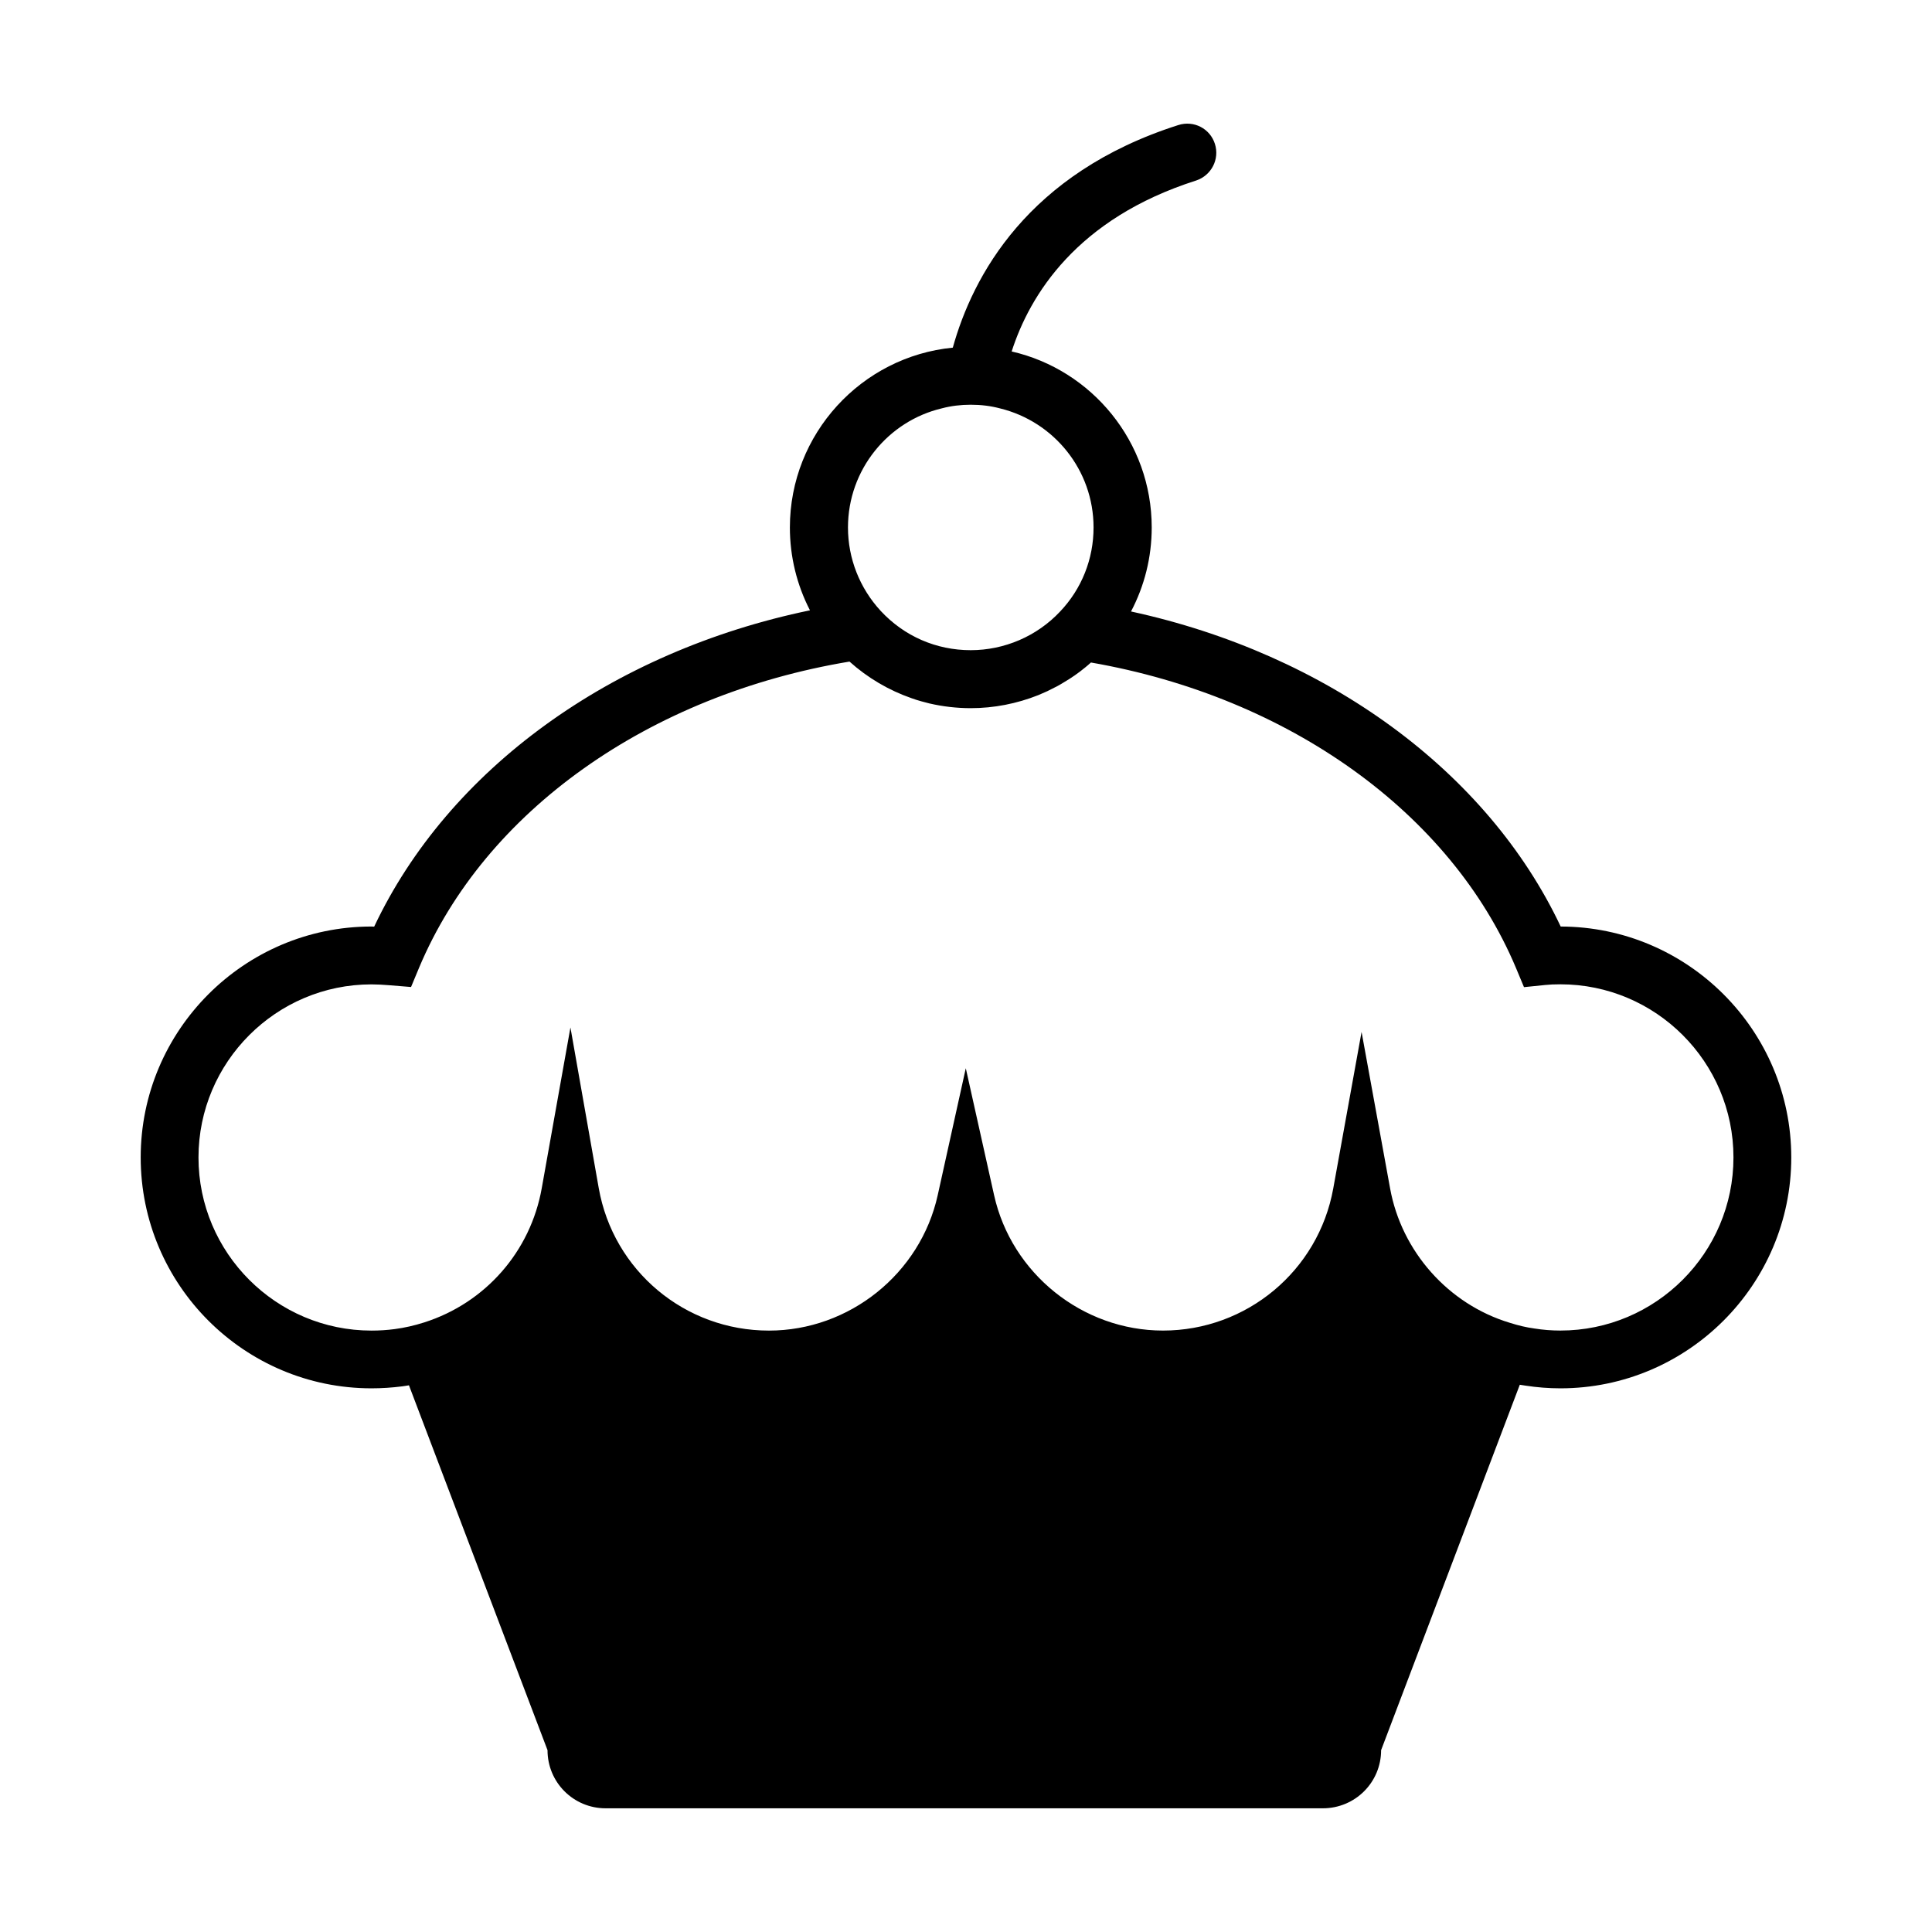
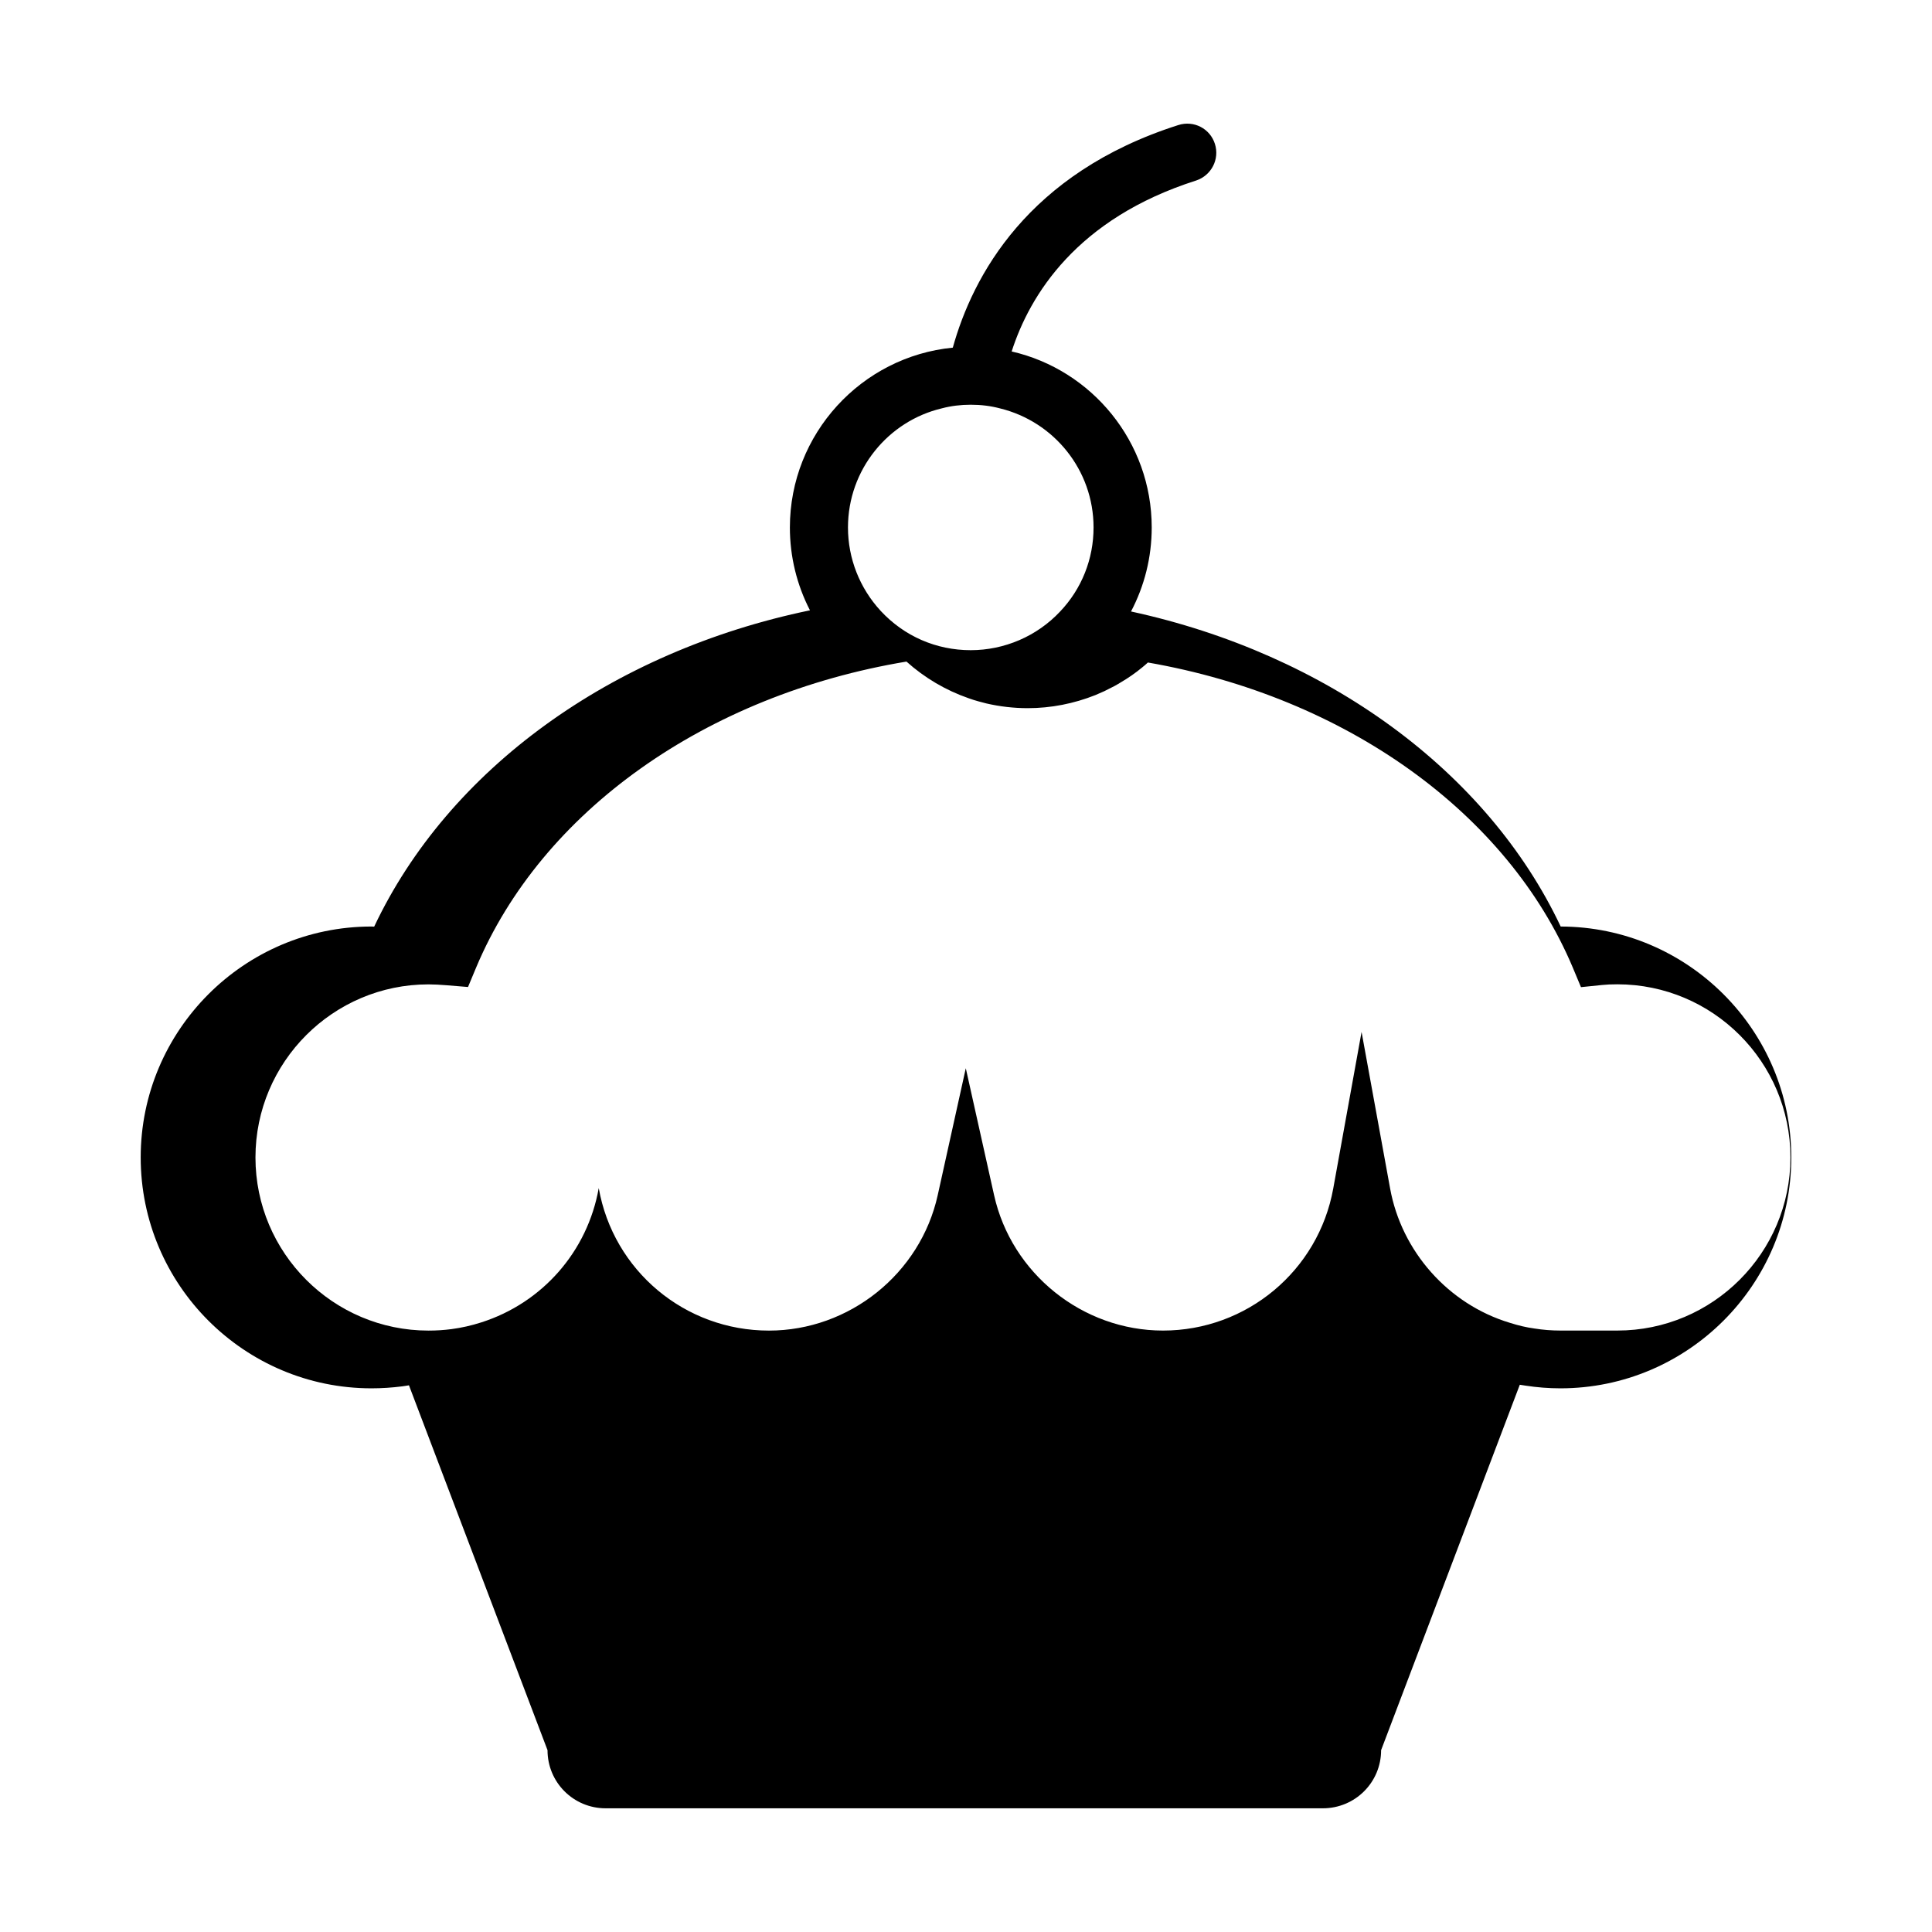
<svg xmlns="http://www.w3.org/2000/svg" fill="#000000" width="800px" height="800px" version="1.1" viewBox="144 144 512 512">
-   <path d="m557.6 389.54c-19.445-41.16-62.02-72.246-113.87-83.492 3.582-6.797 5.488-14.395 5.488-22.262 0-22.695-15.863-41.777-37.117-46.645 4.801-14.949 17.242-35.223 48.875-45.297 4.07-1.352 6.277-5.668 4.988-9.707-1.285-4.074-5.602-6.309-9.703-4.992-39.996 12.742-54.512 40.117-59.758 58.984-24.191 2.359-43.176 22.848-43.176 47.656 0 7.688 1.832 15.191 5.324 21.957-52.645 10.906-95.801 42.145-115.49 83.828-0.246 0-0.457-0.031-0.707-0.031-33.715 0-61.168 27.473-61.168 61.191 0 33.754 27.449 61.191 61.168 61.191 2.754 0 5.414-0.18 8.148-0.523 0.574-0.098 1.152-0.152 1.777-0.277l36.719 96.688c0 8.551 6.887 15.41 15.402 15.41h190.07c8.539 0 15.438-6.863 15.438-15.41l36.754-96.836c0.523 0.09 1.043 0.18 1.562 0.242 2.973 0.457 6.062 0.707 9.195 0.707 33.715 0 61.188-27.438 61.188-61.191-0.008-33.688-27.422-61.129-61.109-61.191zm-163.98-137.33c2.422-0.641 4.992-0.953 7.633-0.953 2.719 0 5.301 0.312 7.809 0.984 14.207 3.492 24.742 16.289 24.742 31.543 0 8.328-3.117 16.234-8.879 22.293-6.125 6.523-14.738 10.227-23.676 10.227-9.16 0-17.617-3.703-23.832-10.383-5.602-6.066-8.695-13.934-8.695-22.141 0.004-15.305 10.633-28.203 24.898-31.57zm163.89 244.4c-2.332 0-4.602-0.18-6.926-0.551-2.019-0.273-4.16-0.766-6.457-1.5-16.27-4.898-28.695-18.895-31.73-35.586l-7.566-41.5-7.508 41.5c-3.945 21.805-22.938 37.641-45.109 37.641-21.312 0-40.152-15.098-44.773-35.895l-7.496-33.625-7.445 33.66c-4.594 20.766-23.406 35.867-44.719 35.867-22.305 0-41.25-15.895-45.109-37.762l-7.5-42.57-7.598 42.57c-2.973 16.781-14.918 30.41-31.121 35.586-2.664 0.855-5.301 1.441-7.844 1.777-2.047 0.273-4.074 0.398-6.152 0.398-25.27 0-45.855-20.582-45.855-45.875 0-25.297 20.586-45.875 45.855-45.875 1.465 0 3.027 0.09 4.926 0.242l5.547 0.457 2.144-5.144c17.398-41.438 60.887-72.246 114.05-81.098 4.812 4.312 10.387 7.598 16.449 9.707 0.855 0.309 1.723 0.586 2.609 0.828 0.699 0.188 1.406 0.367 2.109 0.555 3.582 0.828 7.254 1.254 10.969 1.254 6.152 0 12.219-1.195 17.914-3.461 0.789-0.336 1.594-0.676 2.387-1.043 0.887-0.43 1.785-0.887 2.66-1.344 0.555-0.309 1.145-0.641 1.688-0.984 1.996-1.164 3.891-2.481 5.668-3.949 0.523-0.43 1.039-0.855 1.531-1.32 52.438 9.129 95.34 39.883 112.59 80.824l2.176 5.211 5.621-0.574c1.102-0.121 2.414-0.18 4.019-0.18 25.293 0 45.871 20.574 45.871 45.875 0 25.305-20.586 45.883-45.871 45.883z" />
+   <path d="m557.6 389.54c-19.445-41.16-62.02-72.246-113.87-83.492 3.582-6.797 5.488-14.395 5.488-22.262 0-22.695-15.863-41.777-37.117-46.645 4.801-14.949 17.242-35.223 48.875-45.297 4.07-1.352 6.277-5.668 4.988-9.707-1.285-4.074-5.602-6.309-9.703-4.992-39.996 12.742-54.512 40.117-59.758 58.984-24.191 2.359-43.176 22.848-43.176 47.656 0 7.688 1.832 15.191 5.324 21.957-52.645 10.906-95.801 42.145-115.49 83.828-0.246 0-0.457-0.031-0.707-0.031-33.715 0-61.168 27.473-61.168 61.191 0 33.754 27.449 61.191 61.168 61.191 2.754 0 5.414-0.18 8.148-0.523 0.574-0.098 1.152-0.152 1.777-0.277l36.719 96.688c0 8.551 6.887 15.41 15.402 15.41h190.07c8.539 0 15.438-6.863 15.438-15.41l36.754-96.836c0.523 0.09 1.043 0.18 1.562 0.242 2.973 0.457 6.062 0.707 9.195 0.707 33.715 0 61.188-27.438 61.188-61.191-0.008-33.688-27.422-61.129-61.109-61.191zm-163.98-137.33c2.422-0.641 4.992-0.953 7.633-0.953 2.719 0 5.301 0.312 7.809 0.984 14.207 3.492 24.742 16.289 24.742 31.543 0 8.328-3.117 16.234-8.879 22.293-6.125 6.523-14.738 10.227-23.676 10.227-9.16 0-17.617-3.703-23.832-10.383-5.602-6.066-8.695-13.934-8.695-22.141 0.004-15.305 10.633-28.203 24.898-31.57zm163.89 244.4c-2.332 0-4.602-0.18-6.926-0.551-2.019-0.273-4.16-0.766-6.457-1.5-16.27-4.898-28.695-18.895-31.73-35.586l-7.566-41.5-7.508 41.5c-3.945 21.805-22.938 37.641-45.109 37.641-21.312 0-40.152-15.098-44.773-35.895l-7.496-33.625-7.445 33.66c-4.594 20.766-23.406 35.867-44.719 35.867-22.305 0-41.25-15.895-45.109-37.762c-2.973 16.781-14.918 30.41-31.121 35.586-2.664 0.855-5.301 1.441-7.844 1.777-2.047 0.273-4.074 0.398-6.152 0.398-25.27 0-45.855-20.582-45.855-45.875 0-25.297 20.586-45.875 45.855-45.875 1.465 0 3.027 0.09 4.926 0.242l5.547 0.457 2.144-5.144c17.398-41.438 60.887-72.246 114.05-81.098 4.812 4.312 10.387 7.598 16.449 9.707 0.855 0.309 1.723 0.586 2.609 0.828 0.699 0.188 1.406 0.367 2.109 0.555 3.582 0.828 7.254 1.254 10.969 1.254 6.152 0 12.219-1.195 17.914-3.461 0.789-0.336 1.594-0.676 2.387-1.043 0.887-0.43 1.785-0.887 2.66-1.344 0.555-0.309 1.145-0.641 1.688-0.984 1.996-1.164 3.891-2.481 5.668-3.949 0.523-0.43 1.039-0.855 1.531-1.32 52.438 9.129 95.34 39.883 112.59 80.824l2.176 5.211 5.621-0.574c1.102-0.121 2.414-0.18 4.019-0.18 25.293 0 45.871 20.574 45.871 45.875 0 25.305-20.586 45.883-45.871 45.883z" />
</svg>